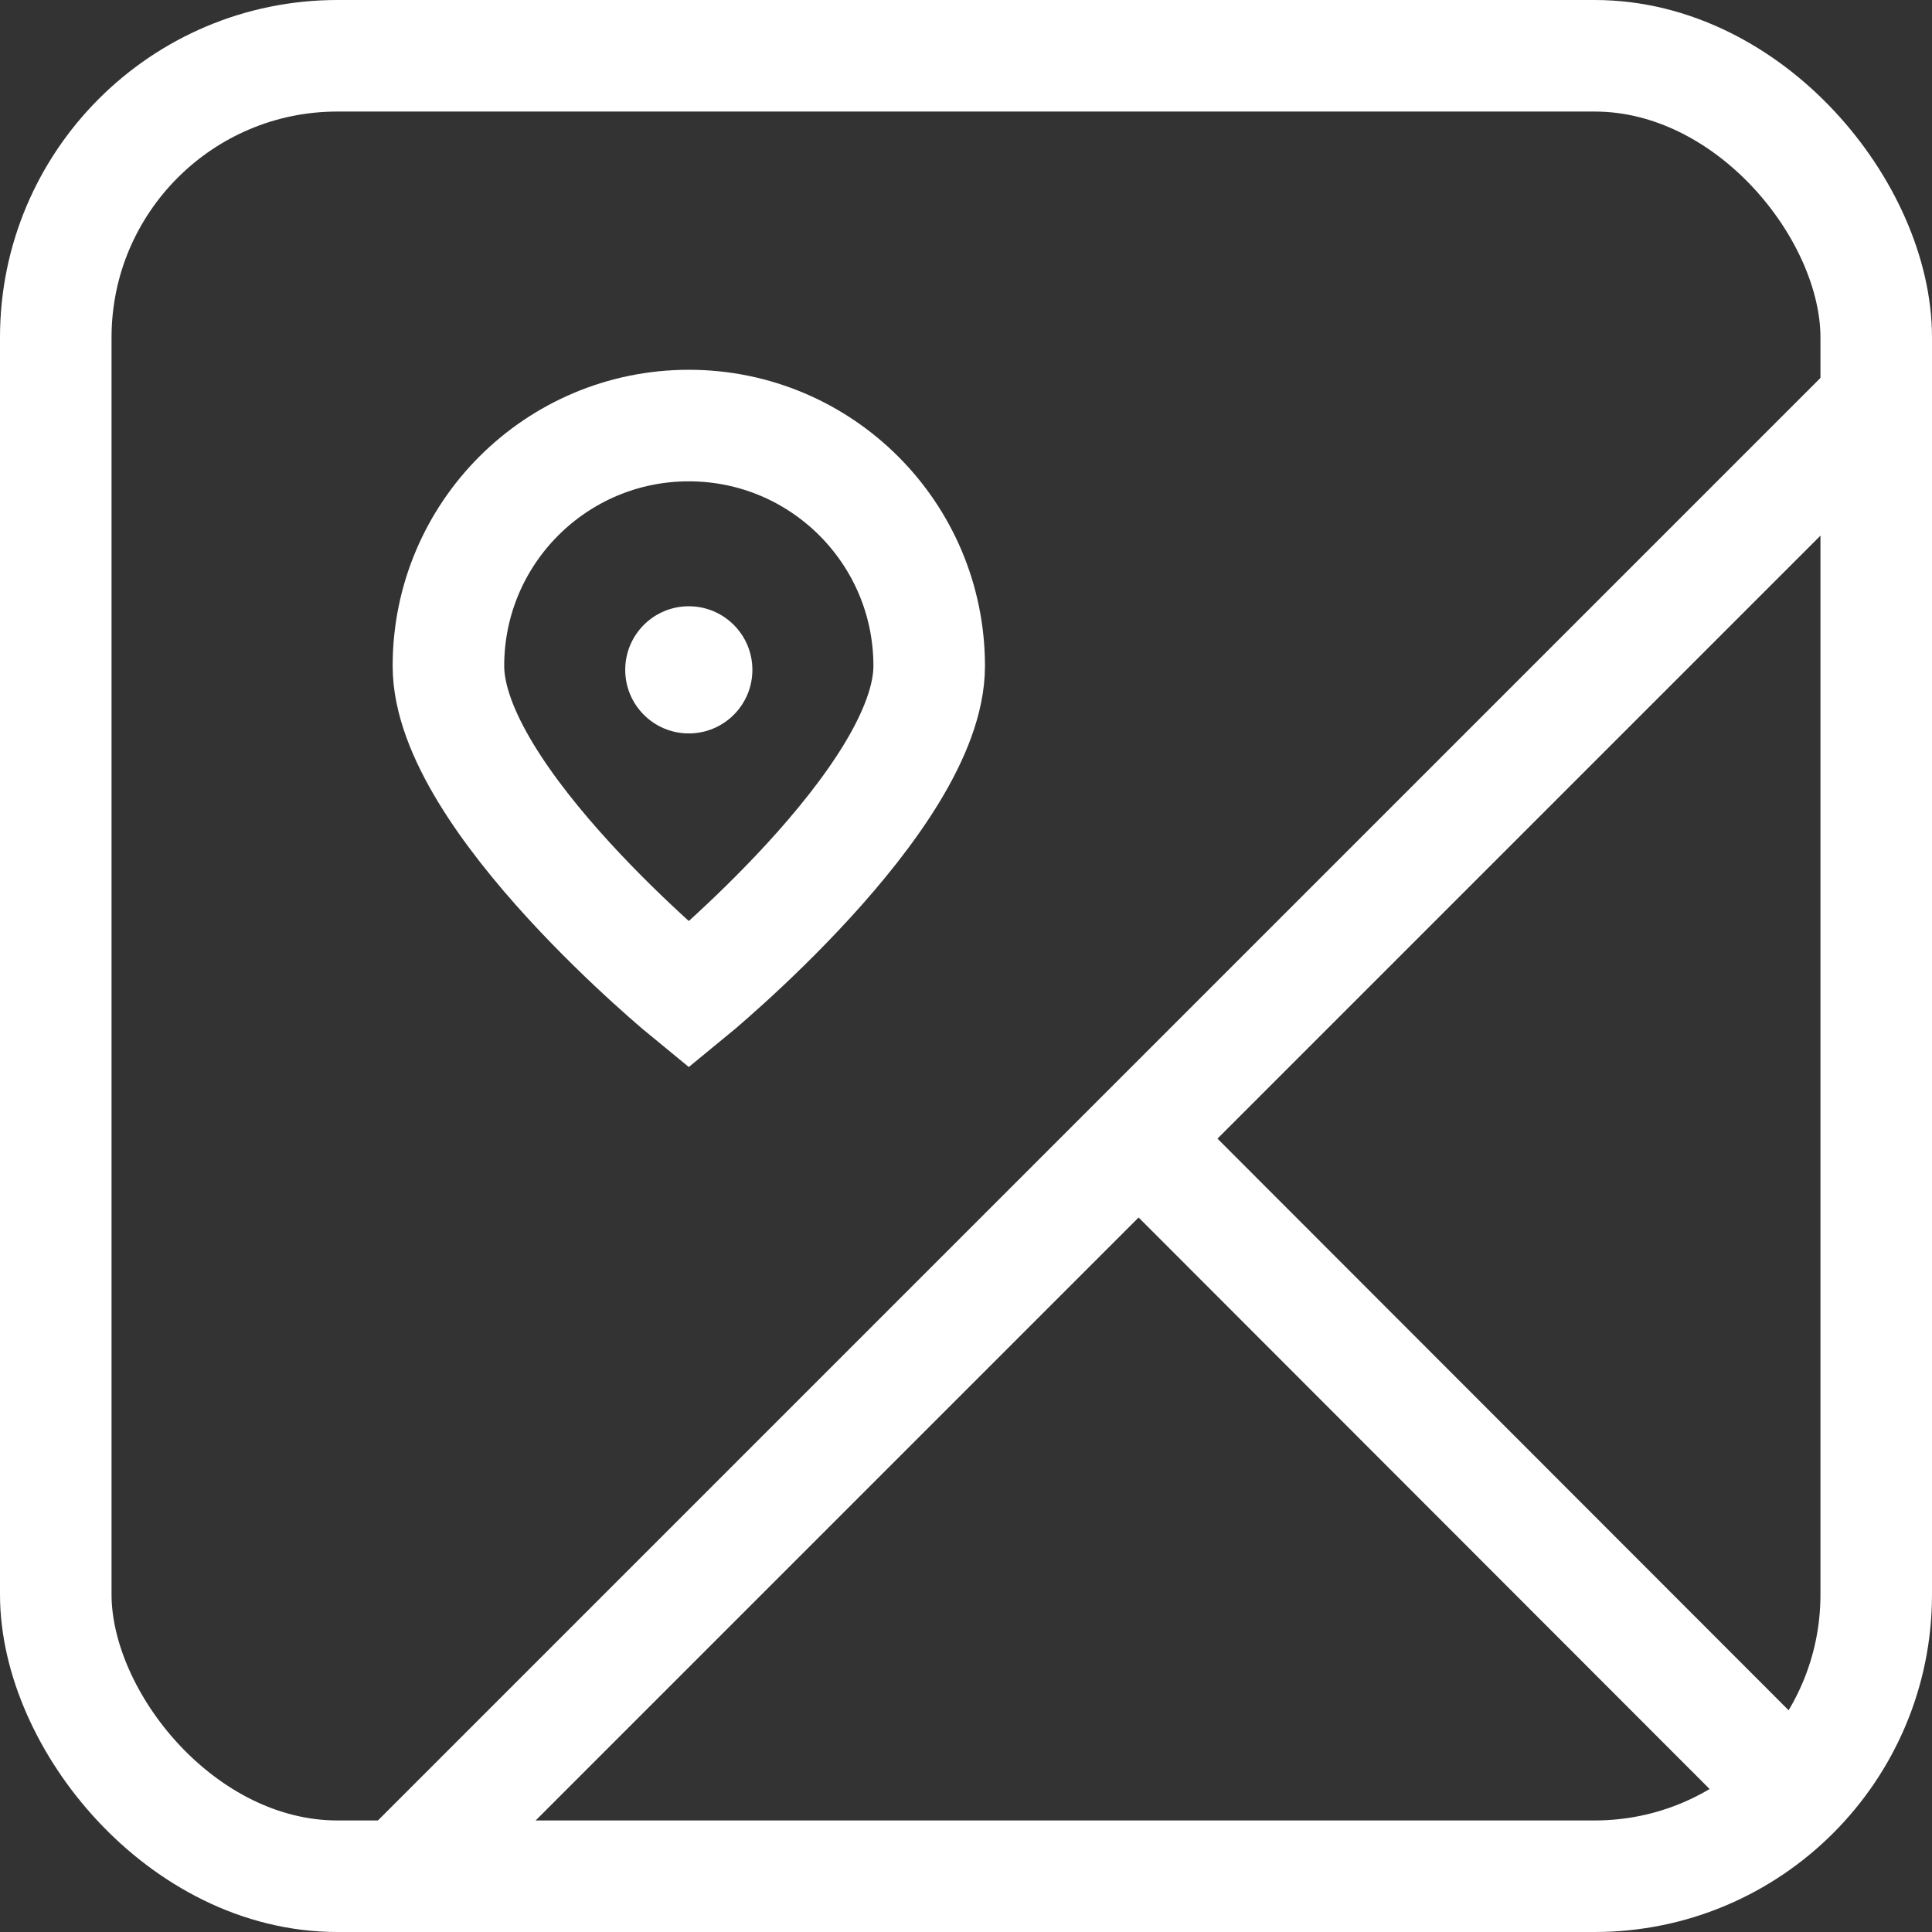
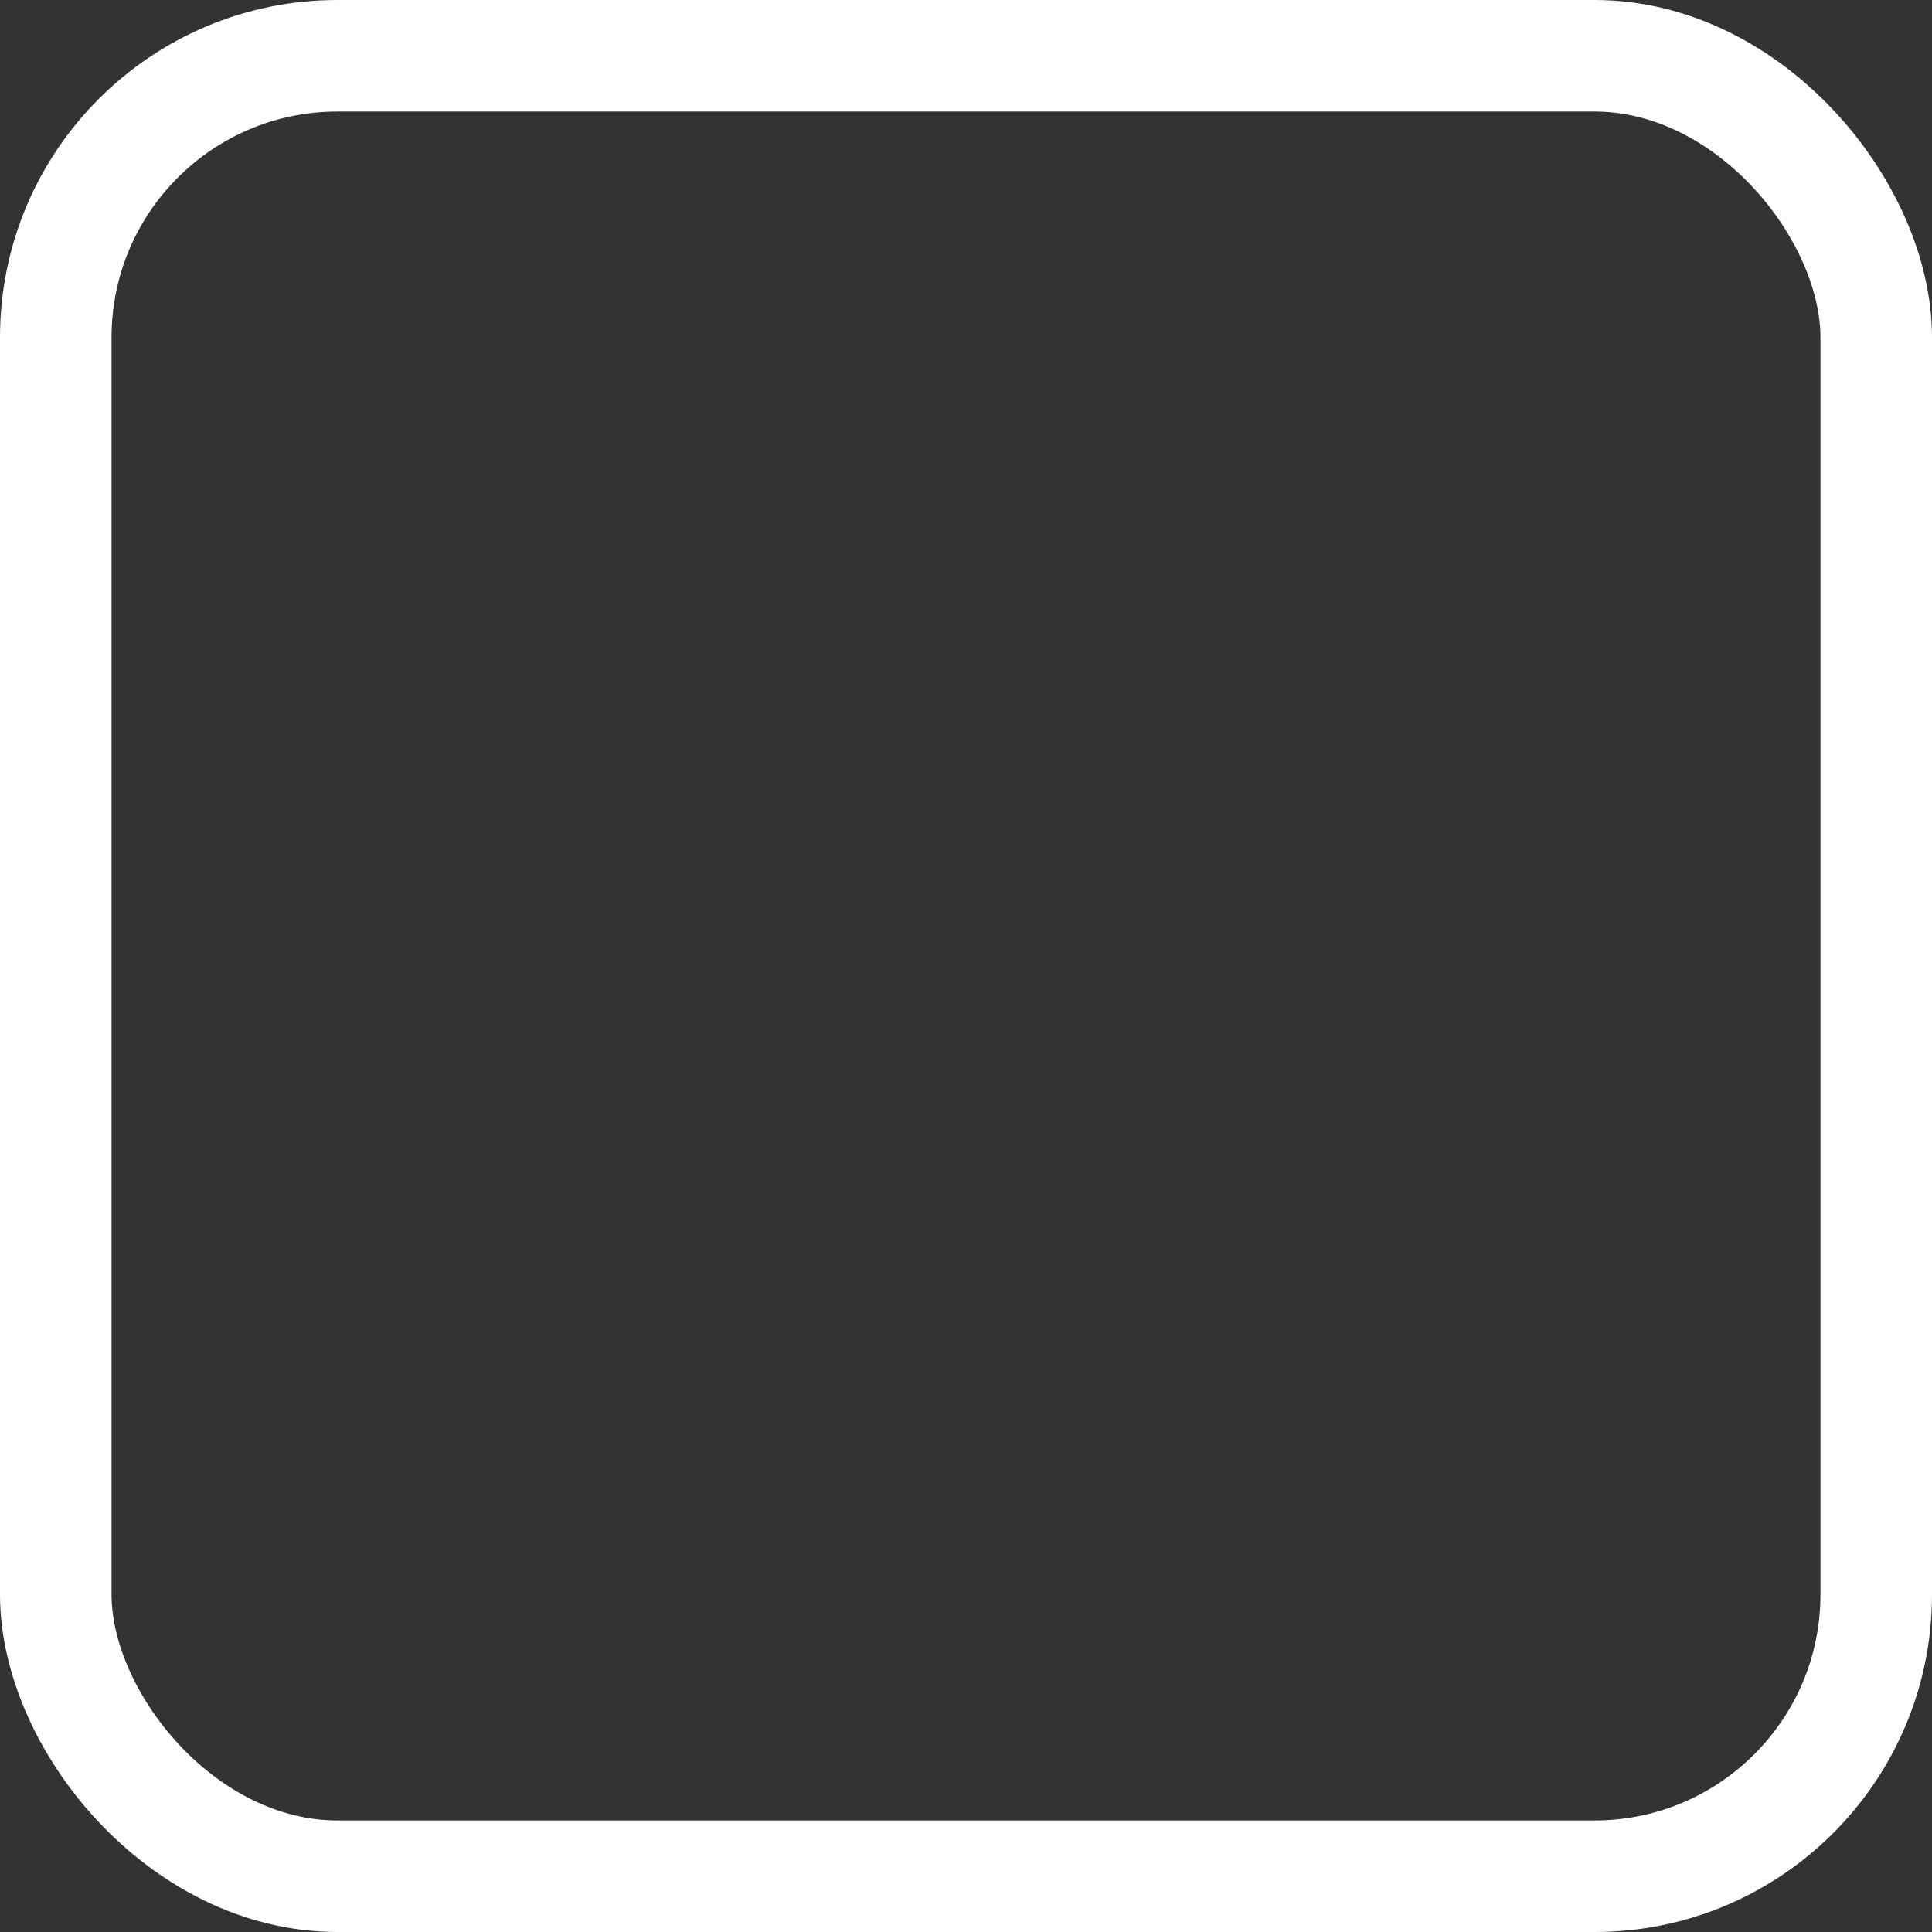
<svg xmlns="http://www.w3.org/2000/svg" id="Capa_2" data-name="Capa 2" viewBox="0 0 34.64 34.64">
  <rect x="0" y="0" width="34.64" height="34.64" fill="#333333" stroke="none" />
  <defs>
    <style>
      .cls-1 {
        fill: #fff;
      }

      .cls-2 {
        fill: none;
        stroke: #fff;
        stroke-miterlimit: 10;
        stroke-width: 2px;
      }
    </style>
  </defs>
  <g id="Capa_1-2" data-name="Capa 1">
    <g>
      <rect class="cls-2" x="1" y="1" width="32.64" height="32.64" rx="5.05" ry="5.05" />
-       <line class="cls-2" x1="33.61" y1="7.22" x2="7.22" y2="33.61" />
-       <line class="cls-2" x1="32" y1="32.01" x2="20.82" y2="20.82" />
      <g>
-         <path class="cls-2" d="m16.66,11.94c0-2.38-1.93-4.31-4.31-4.31s-4.31,1.93-4.31,4.31,4.31,5.9,4.31,5.9c0,0,4.31-3.52,4.31-5.9Z" />
-         <circle class="cls-1" cx="12.35" cy="12.01" r="1.14" />
-       </g>
+         </g>
    </g>
  </g>
</svg>